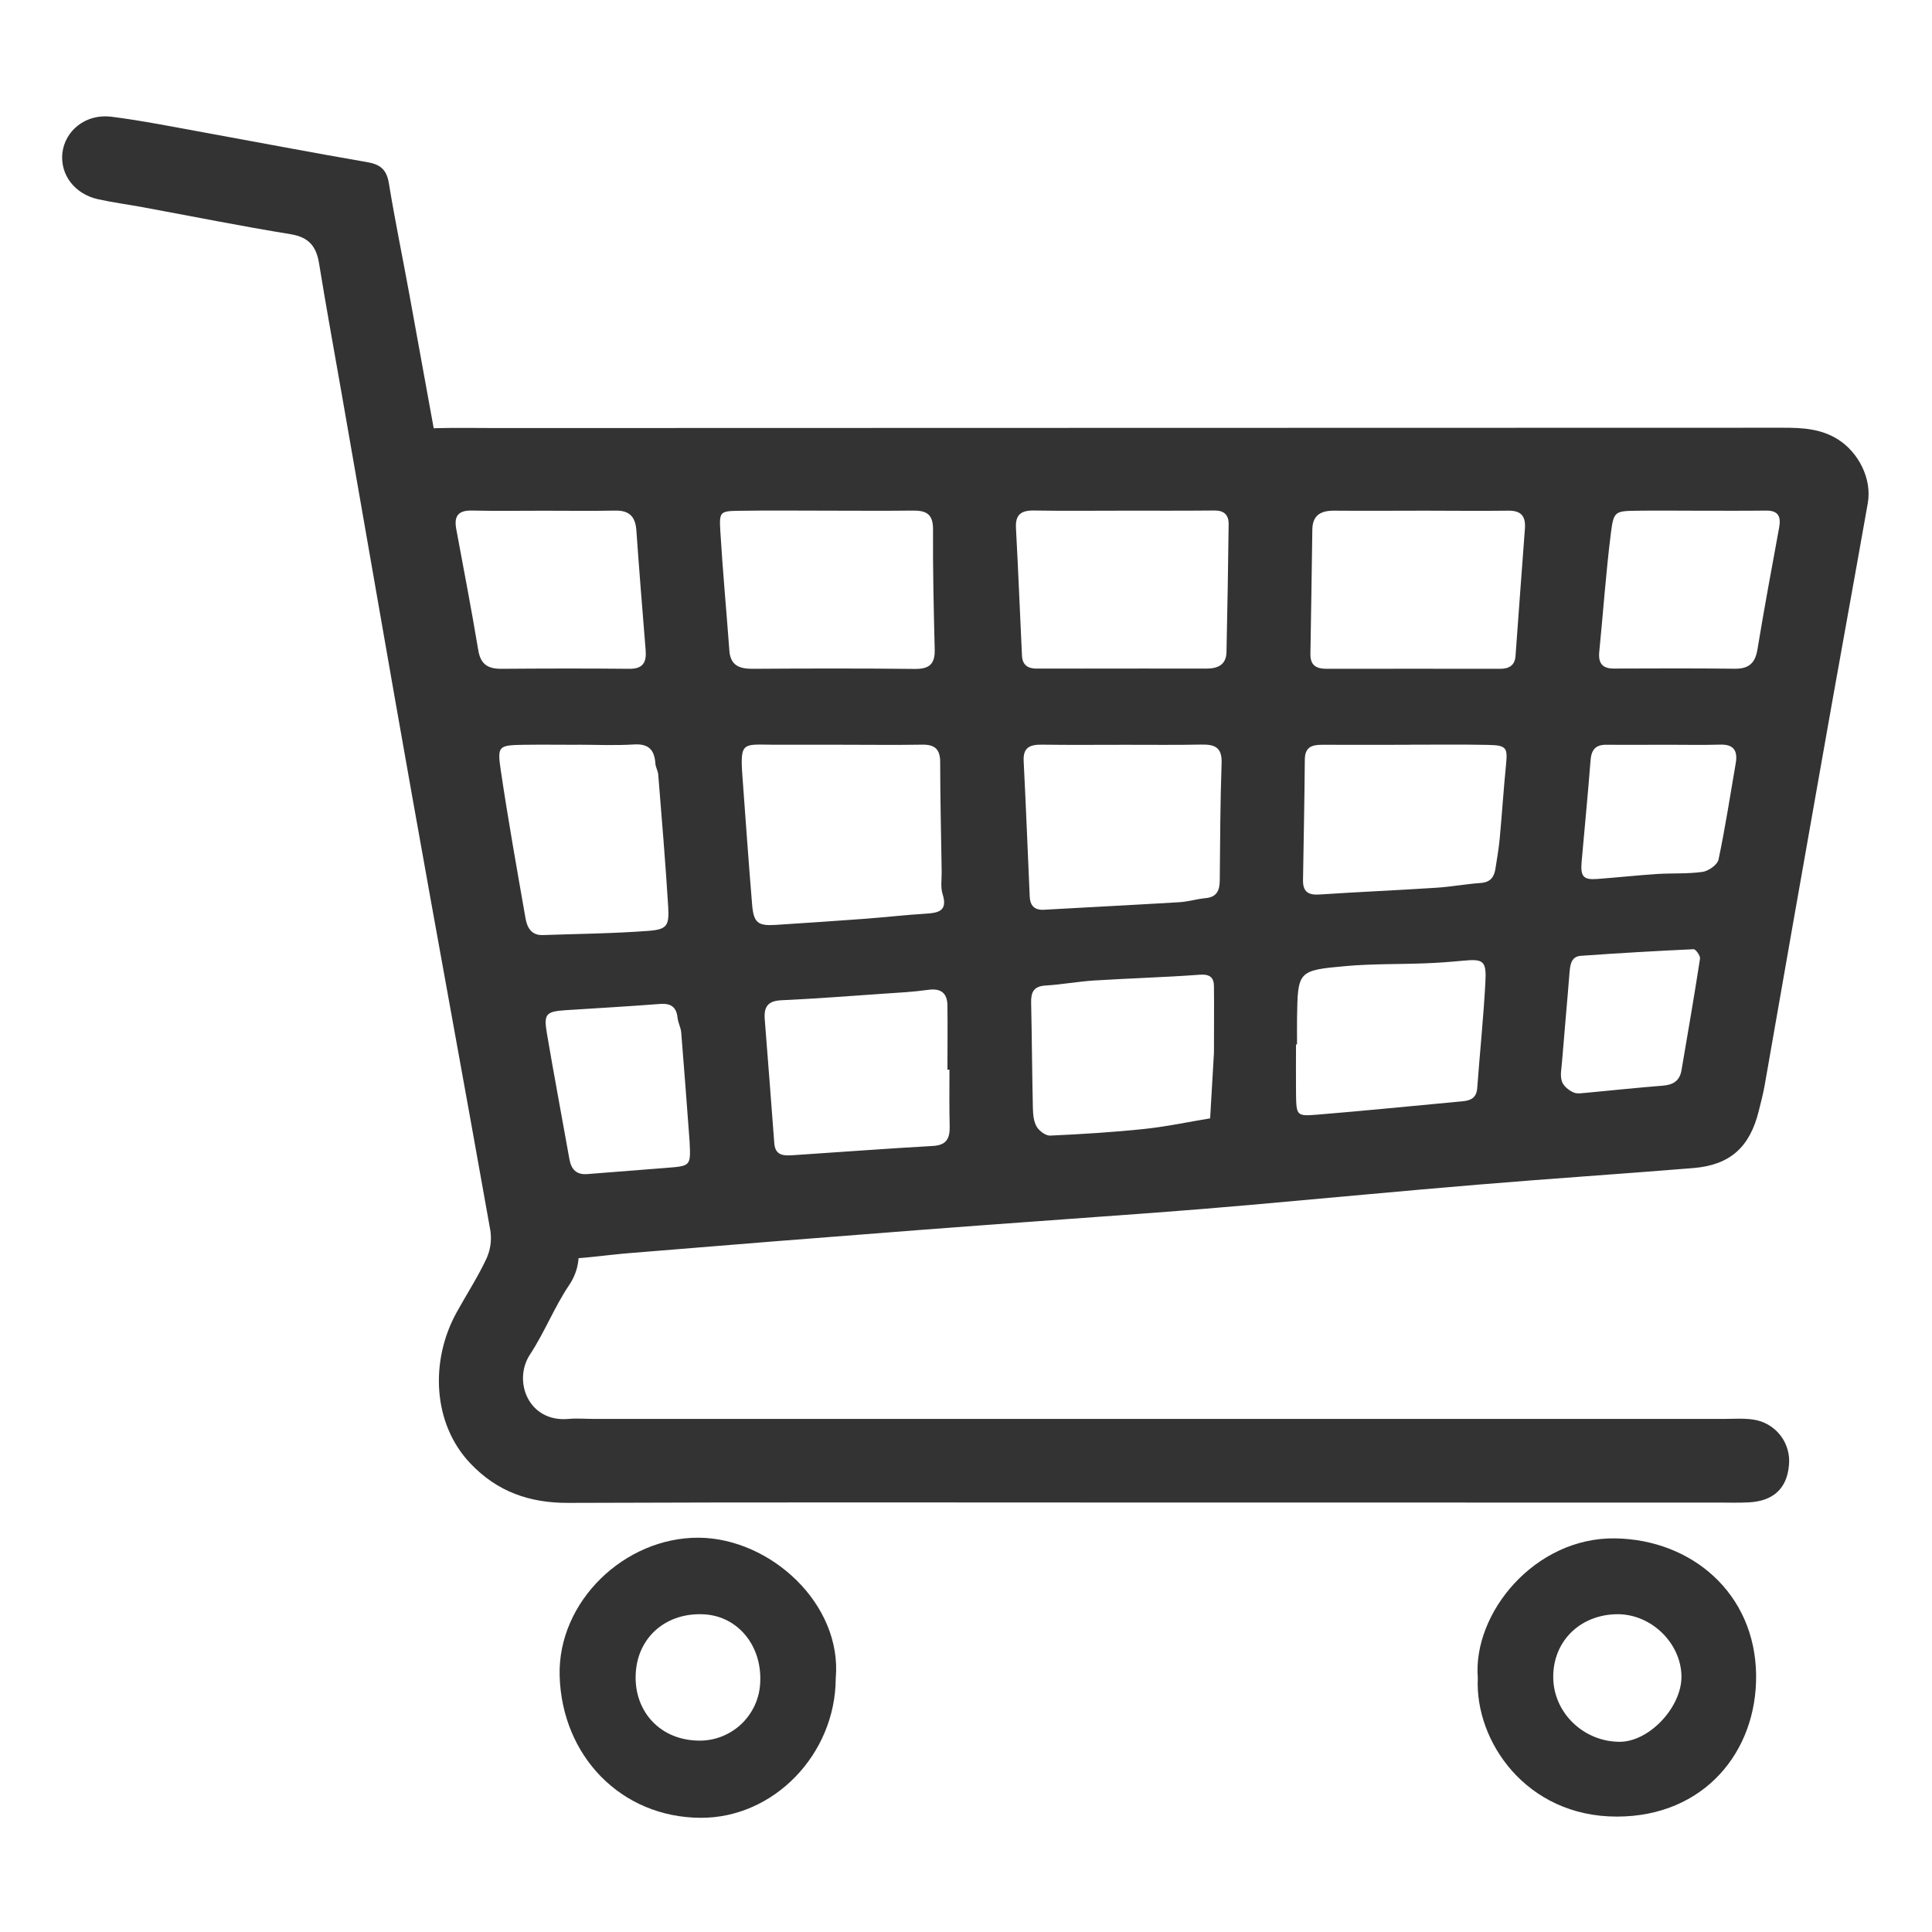
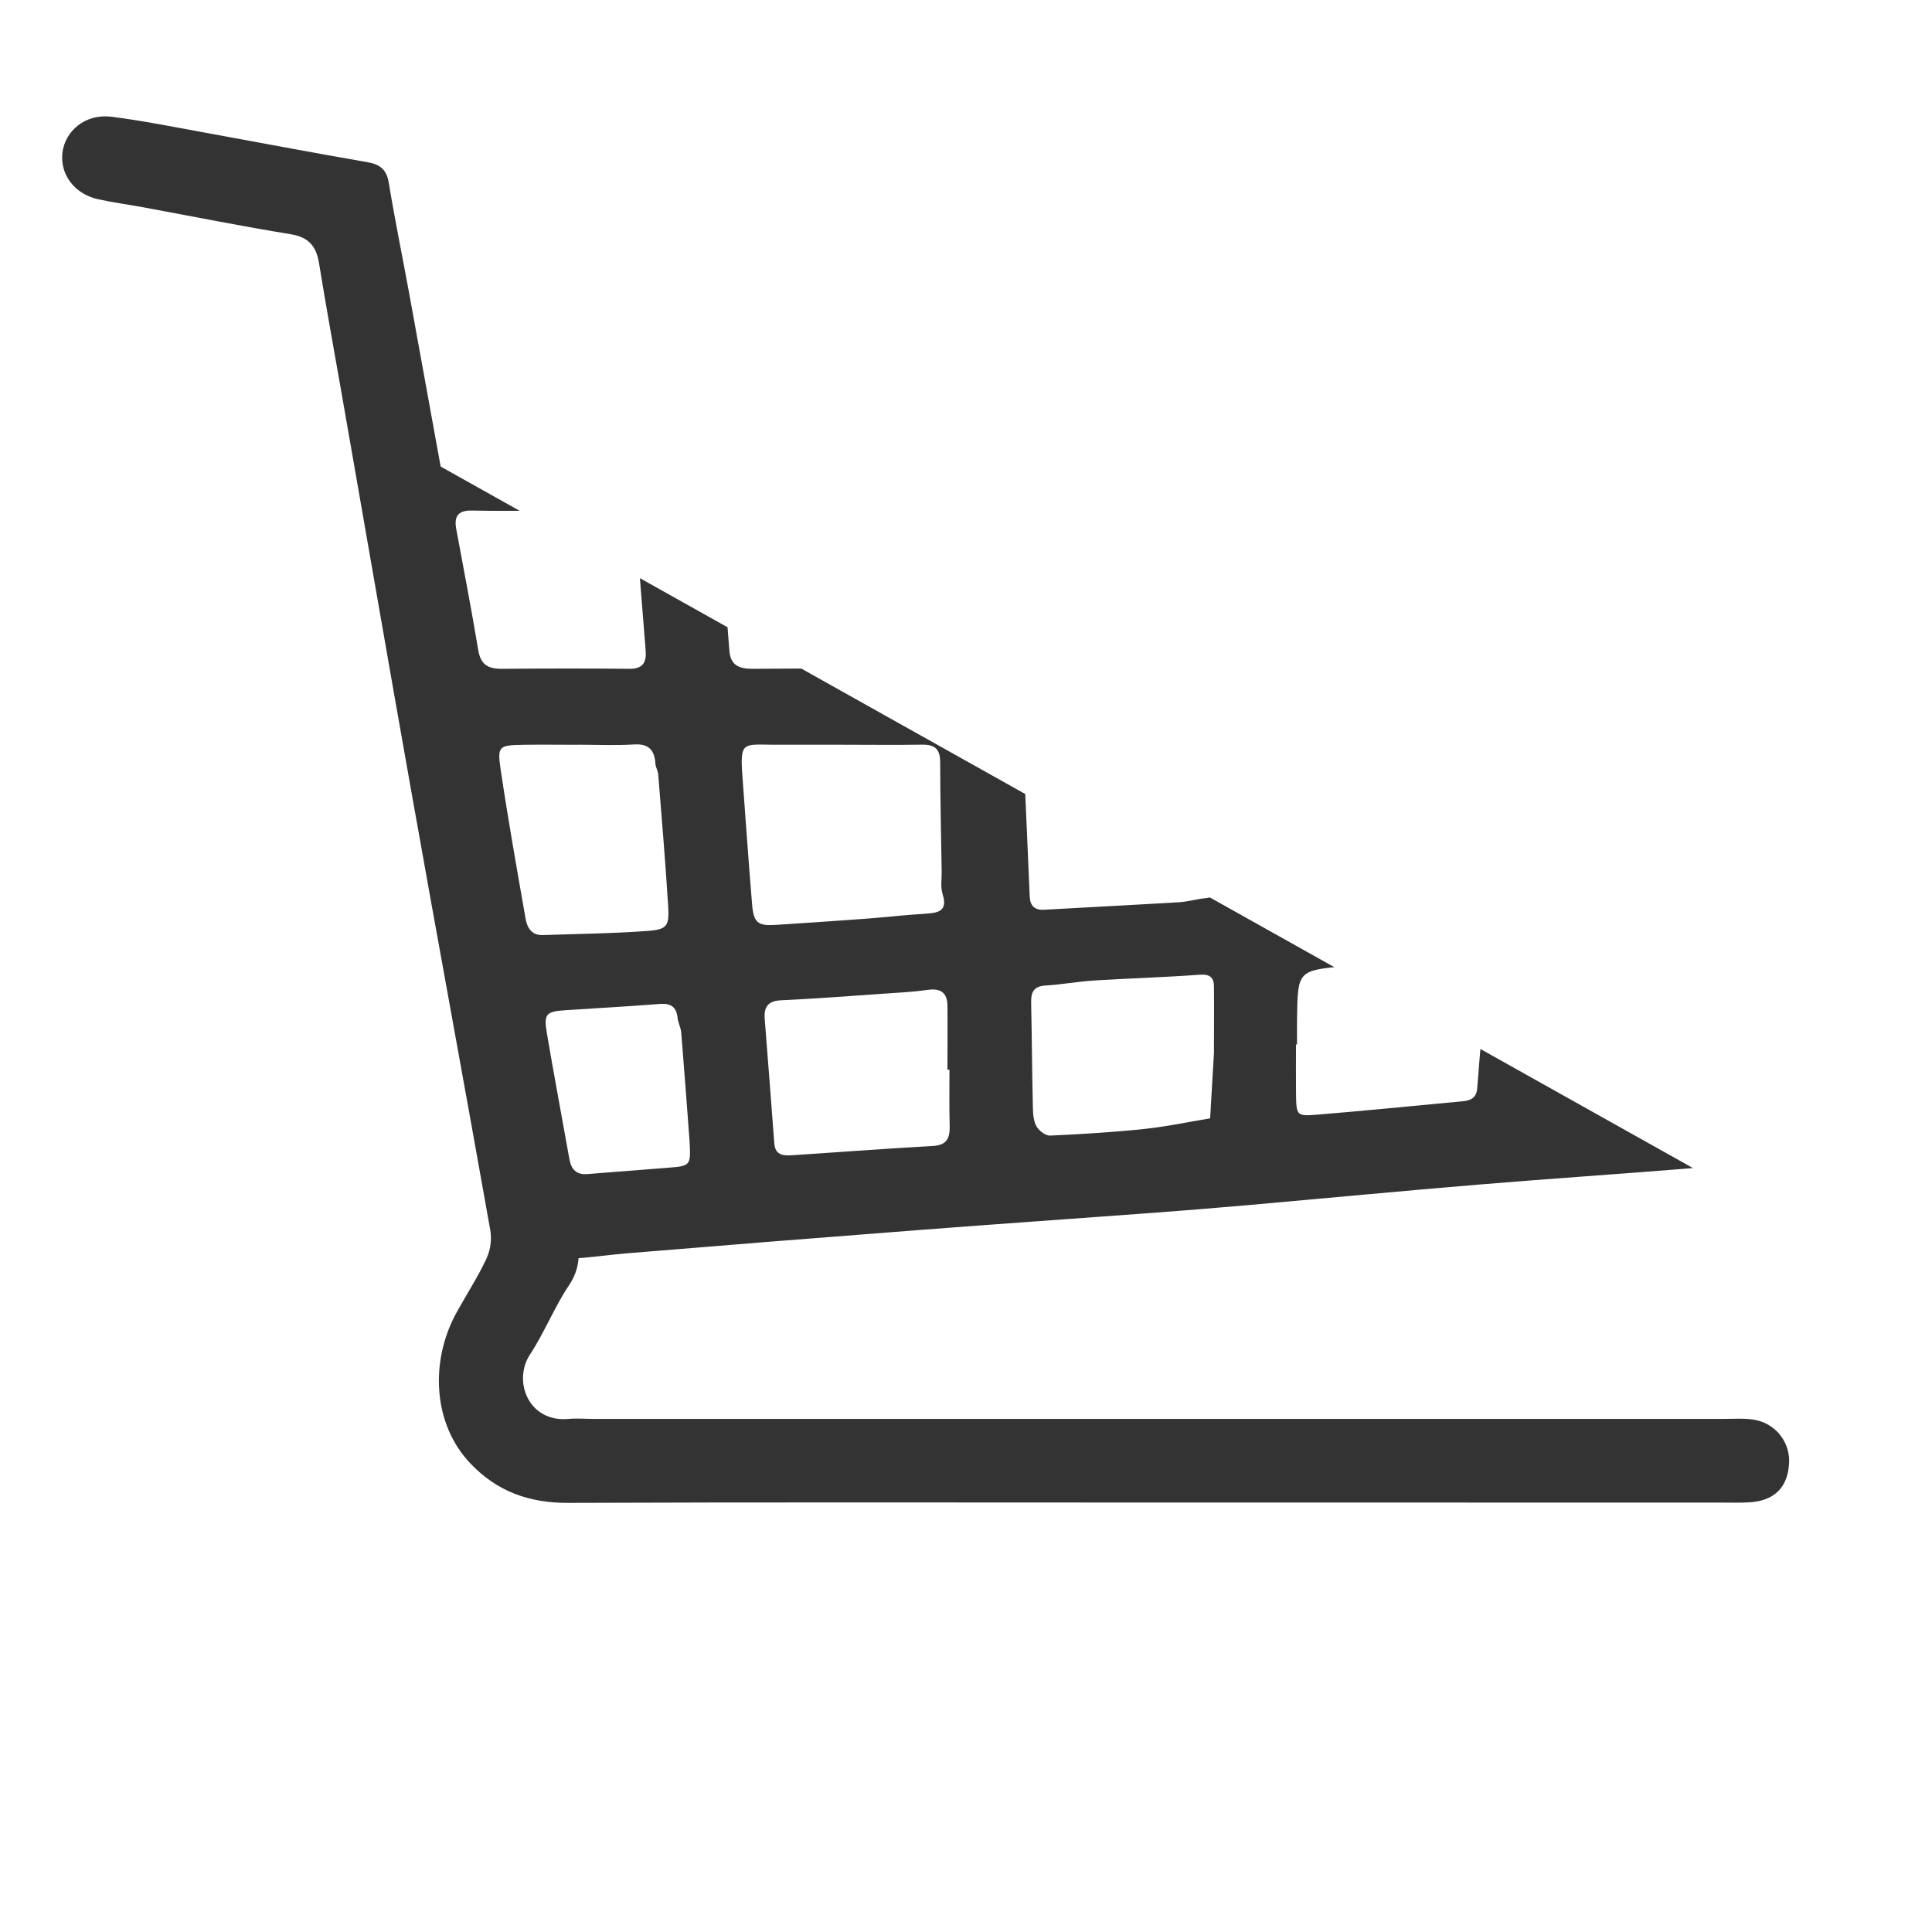
<svg xmlns="http://www.w3.org/2000/svg" width="256" zoomAndPan="magnify" viewBox="0 0 192 192" height="256" preserveAspectRatio="xMidYMid meet" version="1.0">
  <defs>
    <clipPath id="9d323cde27">
-       <path d="M 36 42 L 185.953 42 L 185.953 126 L 36 126 Z M 36 42 " clip-rule="nonzero" />
+       <path d="M 36 42 L 185.953 126 L 36 126 Z M 36 42 " clip-rule="nonzero" />
    </clipPath>
    <clipPath id="555414e5e1">
      <path d="M 6 11.242 L 178 11.242 L 178 150 L 6 150 Z M 6 11.242 " clip-rule="nonzero" />
    </clipPath>
    <clipPath id="1b4140a77d">
      <path d="M 146 152 L 175 152 L 175 180.742 L 146 180.742 Z M 146 152 " clip-rule="nonzero" />
    </clipPath>
    <clipPath id="8a9a86d109">
      <path d="M 55 152 L 84 152 L 84 180.742 L 55 180.742 Z M 55 152 " clip-rule="nonzero" />
    </clipPath>
  </defs>
  <g clip-path="url(#9d323cde27)">
    <path fill="#333333" d="M 111.02 42.523 C 133.078 42.523 155.137 42.516 177.195 42.508 C 179.102 42.508 180.926 42.598 182.613 43.641 C 184.711 44.945 186.043 47.59 185.621 49.992 C 184.102 58.594 182.523 67.184 181.012 75.789 C 179.117 86.473 177.238 97.16 175.371 107.852 C 175.219 108.711 174.996 109.555 174.785 110.402 C 173.898 113.996 171.949 115.773 168.305 116.078 C 161.203 116.66 154.094 117.125 146.996 117.719 C 139.406 118.348 131.824 119.074 124.234 119.746 C 121 120.031 117.766 120.293 114.527 120.535 C 106.789 121.113 99.066 121.641 91.34 122.238 C 81.75 122.973 72.16 123.738 62.574 124.531 C 60.211 124.723 57.852 125.105 55.488 125.137 C 52.121 125.184 49.754 123.332 49.07 119.996 C 47.965 114.625 47.059 109.211 46.078 103.812 C 43.867 91.668 41.66 79.52 39.457 67.367 C 38.457 61.852 37.445 56.332 36.469 50.809 C 35.668 46.262 38.641 42.691 43.348 42.551 C 45.352 42.496 47.359 42.539 49.363 42.539 Z M 83.758 74.012 L 77.383 74.012 C 77.258 74.012 77.125 74.012 77.008 74.012 C 73.84 74 73.52 73.613 73.785 77.195 C 74.098 81.426 74.391 85.652 74.742 89.875 C 74.895 91.711 75.312 92.031 77.102 91.914 C 80.086 91.723 83.07 91.52 86.051 91.301 C 88.035 91.148 90.012 90.922 92 90.801 C 93.289 90.723 94.203 90.523 93.672 88.848 C 93.457 88.16 93.594 87.359 93.582 86.605 C 93.527 82.996 93.438 79.359 93.434 75.738 C 93.434 74.434 92.879 73.98 91.629 74.004 C 89.008 74.047 86.387 74.012 83.758 74.012 Z M 111.719 50.75 C 108.723 50.75 105.727 50.785 102.73 50.734 C 101.473 50.719 100.895 51.148 100.965 52.465 C 101.191 56.695 101.363 60.926 101.562 65.156 C 101.609 66.074 102.125 66.445 103.016 66.445 C 104.516 66.434 106.012 66.445 107.508 66.445 C 111.637 66.445 115.766 66.43 119.871 66.445 C 121.039 66.445 121.859 66.066 121.887 64.801 C 121.984 60.555 122.047 56.309 122.102 52.066 C 122.102 51.164 121.641 50.73 120.707 50.734 C 117.711 50.762 114.715 50.75 111.719 50.75 Z M 141.625 50.75 C 138.629 50.75 135.633 50.777 132.637 50.75 C 131.309 50.734 130.441 51.156 130.418 52.621 C 130.355 56.75 130.305 60.859 130.227 64.98 C 130.207 66.129 130.805 66.465 131.852 66.465 C 137.594 66.449 143.336 66.465 149.082 66.465 C 149.93 66.465 150.539 66.152 150.609 65.219 C 150.926 60.996 151.215 56.773 151.543 52.555 C 151.641 51.297 151.176 50.727 149.863 50.75 C 147.121 50.785 144.371 50.754 141.625 50.75 Z M 82.383 50.75 C 79.383 50.75 76.387 50.715 73.391 50.762 C 71.582 50.793 71.469 50.859 71.582 52.73 C 71.82 56.711 72.191 60.684 72.484 64.66 C 72.594 66.125 73.461 66.465 74.773 66.465 C 80.145 66.43 85.52 66.418 90.891 66.477 C 92.328 66.496 92.926 66.02 92.891 64.559 C 92.789 60.562 92.699 56.562 92.723 52.57 C 92.723 50.977 91.93 50.723 90.629 50.742 C 87.879 50.777 85.133 50.75 82.383 50.75 Z M 111.84 74.016 C 109.086 74.016 106.332 74.043 103.582 74.004 C 102.422 73.988 101.656 74.219 101.73 75.629 C 101.957 80.117 102.133 84.609 102.332 89.102 C 102.375 89.988 102.793 90.465 103.75 90.41 C 108.238 90.152 112.727 89.93 117.219 89.66 C 118.082 89.605 118.934 89.34 119.797 89.258 C 120.938 89.156 121.211 88.484 121.219 87.473 C 121.254 83.605 121.266 79.711 121.402 75.836 C 121.461 74.227 120.676 73.969 119.355 73.996 C 116.848 74.047 114.344 74.012 111.84 74.016 Z M 139.984 74.016 C 137.105 74.016 134.23 74.027 131.352 74.016 C 130.34 74.016 129.684 74.273 129.672 75.469 C 129.637 79.473 129.559 83.465 129.492 87.48 C 129.477 88.613 130.008 88.973 131.133 88.895 C 135.004 88.637 138.859 88.477 142.723 88.223 C 144.211 88.129 145.688 87.852 147.176 87.746 C 148.113 87.676 148.488 87.156 148.613 86.34 C 148.766 85.355 148.941 84.375 149.035 83.387 C 149.266 80.902 149.426 78.414 149.672 75.934 C 149.836 74.301 149.695 74.059 147.867 74.027 C 145.242 73.973 142.621 74.008 139.984 74.008 Z M 57.367 74.016 C 55.609 74.016 53.855 73.992 52.102 74.016 C 49.551 74.062 49.406 74.102 49.762 76.523 C 50.492 81.461 51.371 86.371 52.23 91.285 C 52.387 92.18 52.82 92.969 53.945 92.926 C 57.449 92.805 60.957 92.773 64.449 92.508 C 66.301 92.363 66.516 91.992 66.402 90.066 C 66.133 85.699 65.766 81.336 65.414 76.977 C 65.387 76.605 65.156 76.254 65.133 75.891 C 65.043 74.539 64.48 73.891 63.004 73.984 C 61.133 74.098 59.246 74.012 57.367 74.008 Z M 94.355 106.309 L 94.156 106.309 C 94.156 104.184 94.18 102.051 94.156 99.922 C 94.137 98.656 93.477 98.184 92.195 98.375 C 90.715 98.582 89.215 98.656 87.723 98.758 C 84.367 98.992 80.992 99.25 77.629 99.406 C 76.293 99.469 75.902 100.082 76 101.301 C 76.332 105.41 76.633 109.523 76.949 113.633 C 77.051 114.922 78 114.855 78.883 114.797 C 83.496 114.496 88.105 114.141 92.723 113.883 C 94.062 113.805 94.398 113.137 94.379 111.957 C 94.328 110.07 94.355 108.188 94.355 106.309 Z M 54.016 50.754 C 51.645 50.754 49.277 50.793 46.91 50.738 C 45.574 50.707 45.105 51.254 45.336 52.543 C 46.082 56.566 46.859 60.59 47.531 64.625 C 47.766 66.043 48.512 66.473 49.828 66.465 C 54.066 66.434 58.305 66.422 62.543 66.465 C 63.91 66.477 64.262 65.816 64.164 64.617 C 63.844 60.648 63.52 56.68 63.242 52.715 C 63.148 51.332 62.531 50.711 61.125 50.742 C 58.754 50.789 56.383 50.754 54.016 50.754 Z M 120.641 104.629 C 120.641 102.293 120.664 100.16 120.641 98.031 C 120.641 97.148 120.238 96.789 119.219 96.867 C 115.727 97.125 112.227 97.223 108.73 97.441 C 107.113 97.543 105.512 97.844 103.898 97.941 C 102.73 98.012 102.449 98.602 102.473 99.641 C 102.551 103.148 102.566 106.66 102.648 110.168 C 102.664 110.781 102.73 111.473 103.027 111.973 C 103.285 112.395 103.918 112.875 104.363 112.855 C 107.484 112.711 110.609 112.523 113.715 112.195 C 115.91 111.965 118.082 111.5 120.262 111.141 C 120.387 108.898 120.52 106.66 120.641 104.629 Z M 128.898 103.793 L 128.797 103.793 C 128.797 105.418 128.777 107.047 128.797 108.672 C 128.828 110.84 128.848 110.938 130.816 110.781 C 135.664 110.387 140.5 109.891 145.344 109.445 C 146.172 109.371 146.734 109.098 146.805 108.133 C 147.062 104.648 147.422 101.168 147.613 97.688 C 147.742 95.465 147.438 95.277 145.352 95.477 C 144.109 95.594 142.867 95.691 141.621 95.734 C 138.992 95.836 136.355 95.773 133.746 96.008 C 128.969 96.434 128.973 96.5 128.898 101.168 C 128.887 102.031 128.898 102.906 128.898 103.785 Z M 168.754 50.754 C 166.746 50.754 164.746 50.727 162.742 50.754 C 160.531 50.785 160.367 50.789 160.098 52.898 C 159.598 56.855 159.324 60.836 158.93 64.809 C 158.828 65.887 159.234 66.449 160.383 66.441 C 164.391 66.426 168.395 66.41 172.402 66.457 C 173.781 66.473 174.426 65.914 174.652 64.551 C 175.32 60.492 176.07 56.453 176.812 52.41 C 177.012 51.316 176.707 50.734 175.523 50.742 C 173.258 50.77 170.996 50.754 168.754 50.754 Z M 68.531 113.438 C 68.258 109.824 67.996 106.215 67.699 102.602 C 67.656 102.113 67.391 101.641 67.336 101.152 C 67.219 100.043 66.652 99.688 65.566 99.773 C 62.453 100.016 59.332 100.188 56.215 100.391 C 54.273 100.523 54.023 100.754 54.344 102.66 C 55.051 106.84 55.844 111.012 56.586 115.188 C 56.766 116.219 57.289 116.762 58.359 116.68 C 60.973 116.48 63.59 116.262 66.207 116.062 C 68.652 115.875 68.652 115.883 68.531 113.449 Z M 165.684 74.012 C 163.68 74.012 161.672 74.035 159.672 74.012 C 158.566 73.992 158.148 74.504 158.066 75.574 C 157.809 78.926 157.473 82.281 157.18 85.648 C 157.051 87.109 157.363 87.457 158.727 87.352 C 160.719 87.203 162.703 86.988 164.695 86.855 C 166.191 86.762 167.715 86.855 169.191 86.648 C 169.793 86.562 170.676 85.938 170.785 85.422 C 171.457 82.25 171.941 79.043 172.496 75.844 C 172.707 74.609 172.301 73.961 170.949 74 C 169.191 74.051 167.438 74.012 165.684 74.012 Z M 157.641 108.602 C 160.336 108.344 162.816 108.086 165.305 107.887 C 166.312 107.801 166.945 107.371 167.109 106.34 C 167.734 102.652 168.379 98.969 168.945 95.273 C 168.992 94.984 168.516 94.32 168.305 94.332 C 164.562 94.504 160.824 94.723 157.094 94.988 C 156.148 95.059 156.043 95.867 155.977 96.664 C 155.742 99.648 155.461 102.629 155.223 105.617 C 155.172 106.238 155.027 106.906 155.223 107.473 C 155.371 107.926 155.902 108.359 156.363 108.559 C 156.789 108.754 157.352 108.602 157.641 108.602 Z M 157.641 108.602 " fill-opacity="1" fill-rule="nonzero" />
  </g>
  <g clip-path="url(#555414e5e1)">
    <path fill="#333333" d="M 114.035 149.32 C 94.852 149.32 75.664 149.277 56.484 149.355 C 52.613 149.371 49.418 148.246 46.746 145.434 C 42.992 141.492 42.711 135.234 45.387 130.41 C 46.355 128.656 47.449 126.969 48.305 125.164 C 48.727 124.27 48.871 123.332 48.742 122.352 C 46.191 107.98 43.535 93.625 40.984 79.258 C 38.617 65.988 36.34 52.707 34.008 39.43 C 33.234 35.004 32.422 30.582 31.703 26.148 C 31.426 24.461 30.672 23.57 28.887 23.277 C 23.961 22.473 19.059 21.492 14.156 20.586 C 12.684 20.316 11.195 20.121 9.734 19.797 C 7.414 19.281 5.965 17.352 6.199 15.207 C 6.461 12.969 8.523 11.289 11.055 11.598 C 14.148 11.988 17.211 12.609 20.281 13.164 C 25.684 14.145 31.074 15.18 36.488 16.113 C 37.797 16.336 38.426 16.855 38.645 18.211 C 39.25 21.902 40.008 25.566 40.68 29.246 C 42.664 40.176 44.672 51.098 46.598 62.035 C 49 75.676 51.305 89.34 53.691 102.984 C 54.852 109.617 56.105 116.238 57.336 122.848 C 57.66 124.594 57.621 126.148 56.535 127.75 C 55.078 129.926 54.109 132.422 52.668 134.613 C 50.949 137.23 52.504 141.367 56.488 141.012 C 57.355 140.934 58.242 141.012 59.117 141.012 L 171.219 141.012 C 172.219 141.012 173.238 140.93 174.223 141.074 C 174.758 141.148 175.258 141.32 175.727 141.59 C 176.195 141.859 176.594 142.211 176.93 142.637 C 177.262 143.062 177.5 143.535 177.648 144.059 C 177.797 144.578 177.84 145.105 177.781 145.645 C 177.578 147.906 176.246 149.164 173.844 149.301 C 172.848 149.359 171.84 149.324 170.836 149.324 Z M 114.035 149.32 " fill-opacity="1" fill-rule="nonzero" />
  </g>
  <g clip-path="url(#1b4140a77d)">
-     <path fill="#333333" d="M 146.863 166.754 C 146.344 160.305 152.535 152.758 160.516 152.883 C 168.113 153 174.41 158.332 174.52 166.426 C 174.625 174.062 169.359 180.531 160.676 180.531 C 151.648 180.531 146.551 173.012 146.863 166.754 Z M 160.793 160.418 C 157.043 160.418 154.297 163.113 154.359 166.754 C 154.418 170.242 157.383 173.09 160.965 173.098 C 163.891 173.098 167.125 169.672 167.102 166.594 C 167.062 163.301 164.129 160.43 160.781 160.418 Z M 160.793 160.418 " fill-opacity="1" fill-rule="nonzero" />
-   </g>
+     </g>
  <g clip-path="url(#8a9a86d109)">
-     <path fill="#333333" d="M 83.055 166.797 C 83.023 174.355 76.883 180.688 69.625 180.652 C 61.703 180.613 55.844 174.492 55.617 166.547 C 55.41 159.168 62.066 152.758 69.465 152.816 C 76.559 152.879 83.715 159.395 83.055 166.797 Z M 75.551 167.141 C 75.711 163.527 73.332 160.645 70.023 160.434 C 66.242 160.203 63.414 162.656 63.184 166.215 C 62.941 169.871 65.387 172.773 69.113 172.969 C 69.52 172.996 69.922 172.984 70.324 172.93 C 70.727 172.879 71.117 172.785 71.5 172.652 C 71.883 172.52 72.25 172.348 72.598 172.141 C 72.949 171.938 73.273 171.695 73.574 171.426 C 73.875 171.152 74.145 170.852 74.383 170.527 C 74.625 170.199 74.828 169.852 75 169.484 C 75.168 169.117 75.301 168.734 75.395 168.34 C 75.484 167.945 75.539 167.547 75.551 167.141 Z M 75.551 167.141 " fill-opacity="1" fill-rule="nonzero" />
-   </g>
+     </g>
</svg>